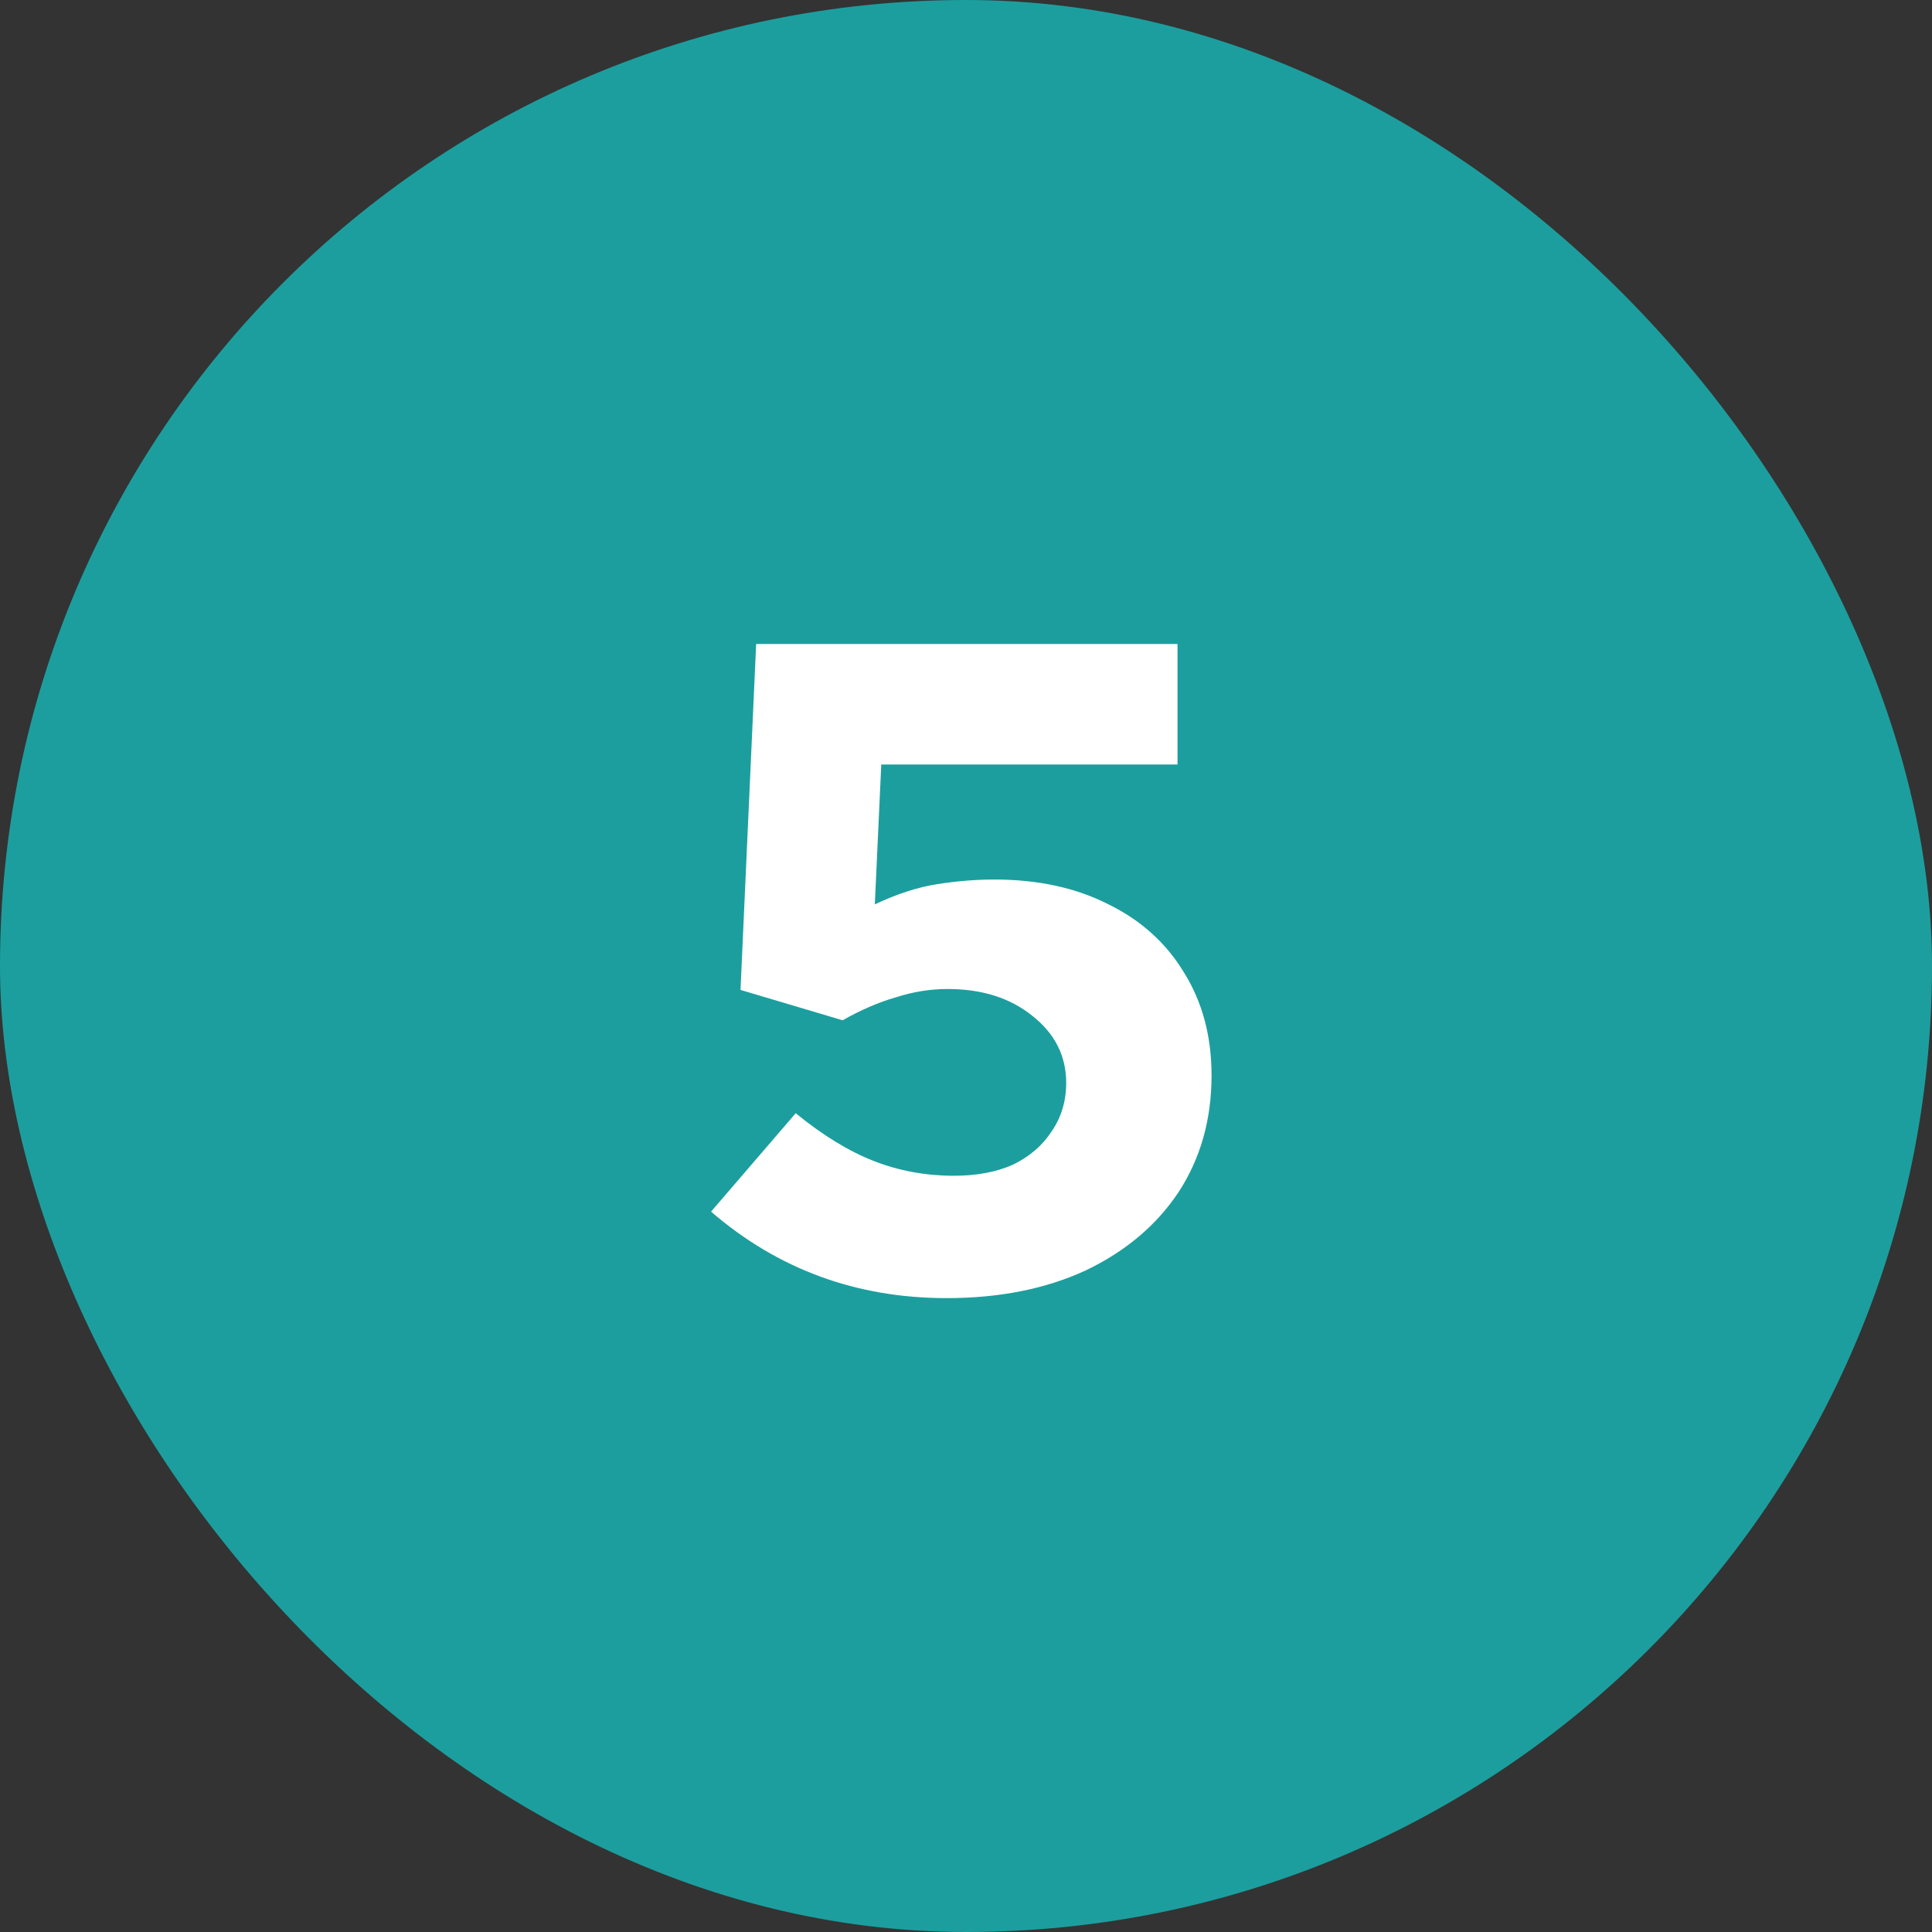
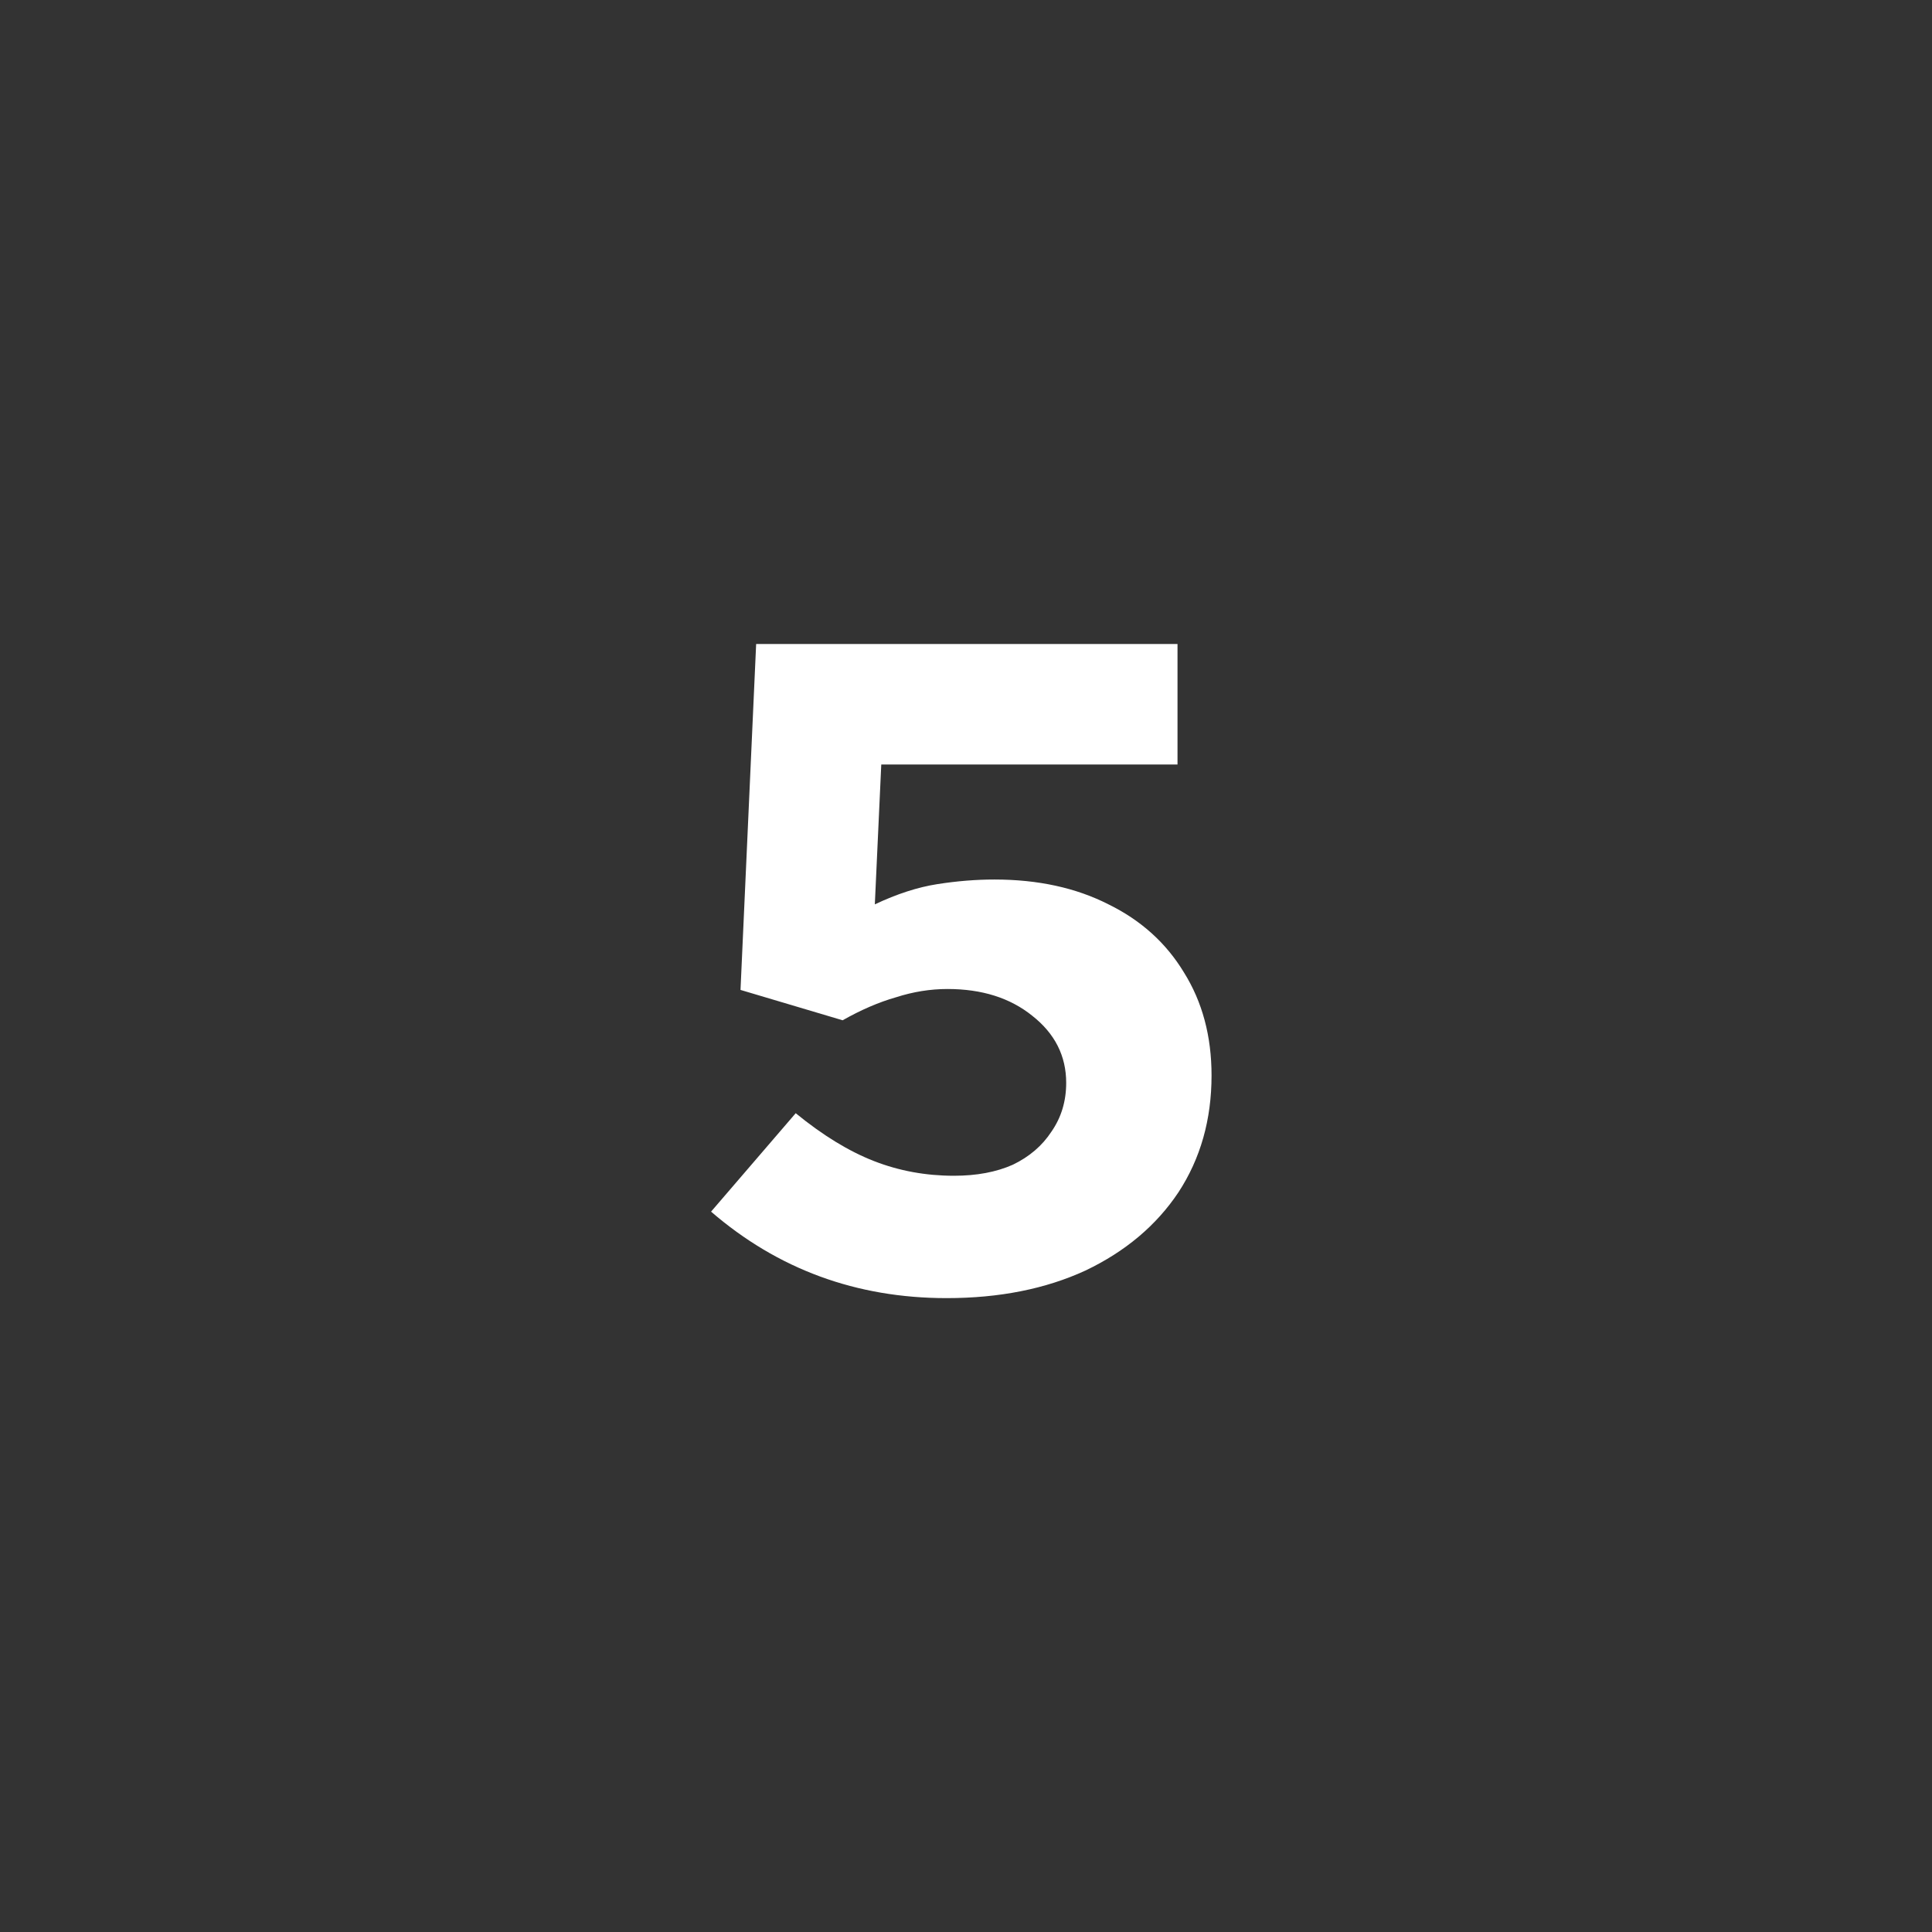
<svg xmlns="http://www.w3.org/2000/svg" width="84" height="84" viewBox="0 0 84 84" fill="none">
  <rect x="0" y="0" width="84" height="84" fill="#333333" stroke="none" />
-   <rect width="84" height="84" rx="42" fill="#1C9E9E" />
  <path d="M41.156 56.44C37.236 56.44 33.822 55.187 30.916 52.68L34.596 48.4C35.769 49.36 36.902 50.053 37.996 50.48C39.089 50.907 40.249 51.12 41.476 51.12C42.462 51.12 43.316 50.96 44.036 50.64C44.756 50.293 45.316 49.813 45.716 49.2C46.142 48.587 46.356 47.88 46.356 47.08C46.356 45.907 45.862 44.933 44.876 44.16C43.916 43.387 42.689 43 41.196 43C40.449 43 39.702 43.12 38.956 43.36C38.209 43.573 37.436 43.907 36.636 44.36L32.196 43.04L32.876 28H51.196V33.24H38.316L38.036 39.32C38.996 38.867 39.902 38.573 40.756 38.44C41.609 38.307 42.436 38.24 43.236 38.24C45.129 38.24 46.782 38.6 48.196 39.32C49.609 40.013 50.702 41 51.476 42.28C52.276 43.56 52.676 45.053 52.676 46.76C52.676 48.68 52.196 50.373 51.236 51.84C50.276 53.28 48.929 54.413 47.196 55.24C45.462 56.04 43.449 56.44 41.156 56.44Z" fill="white" />
</svg>